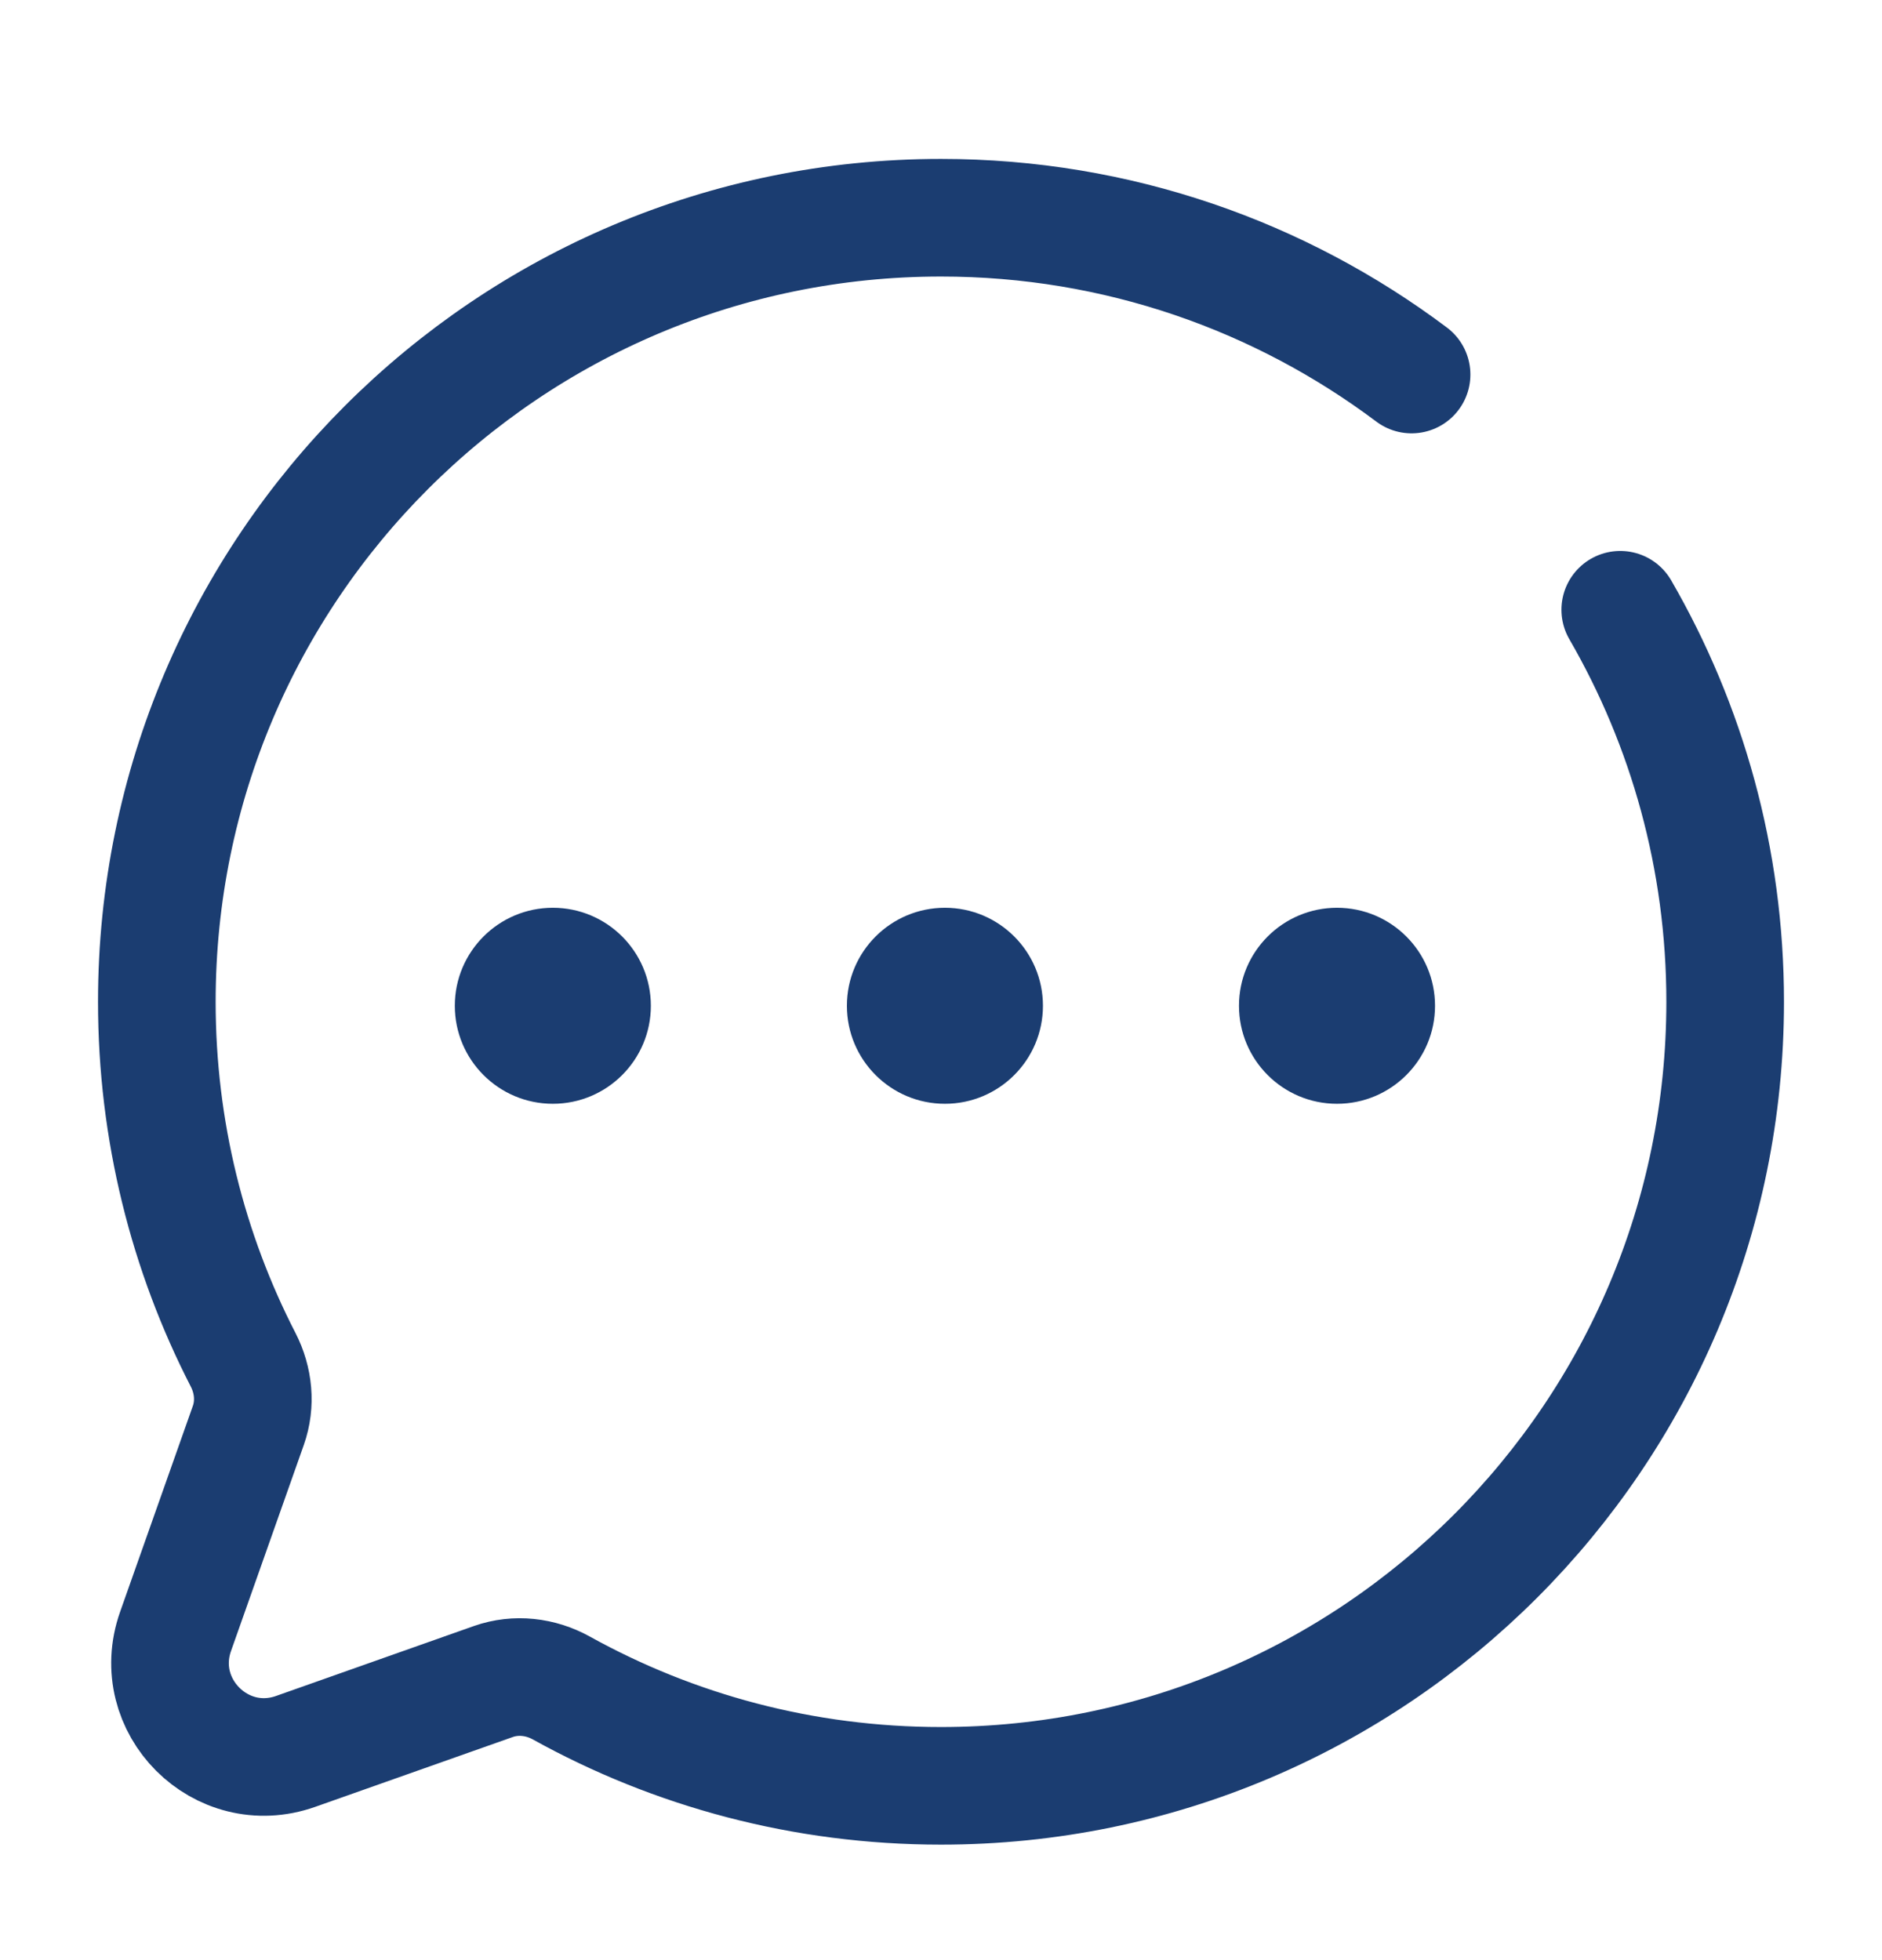
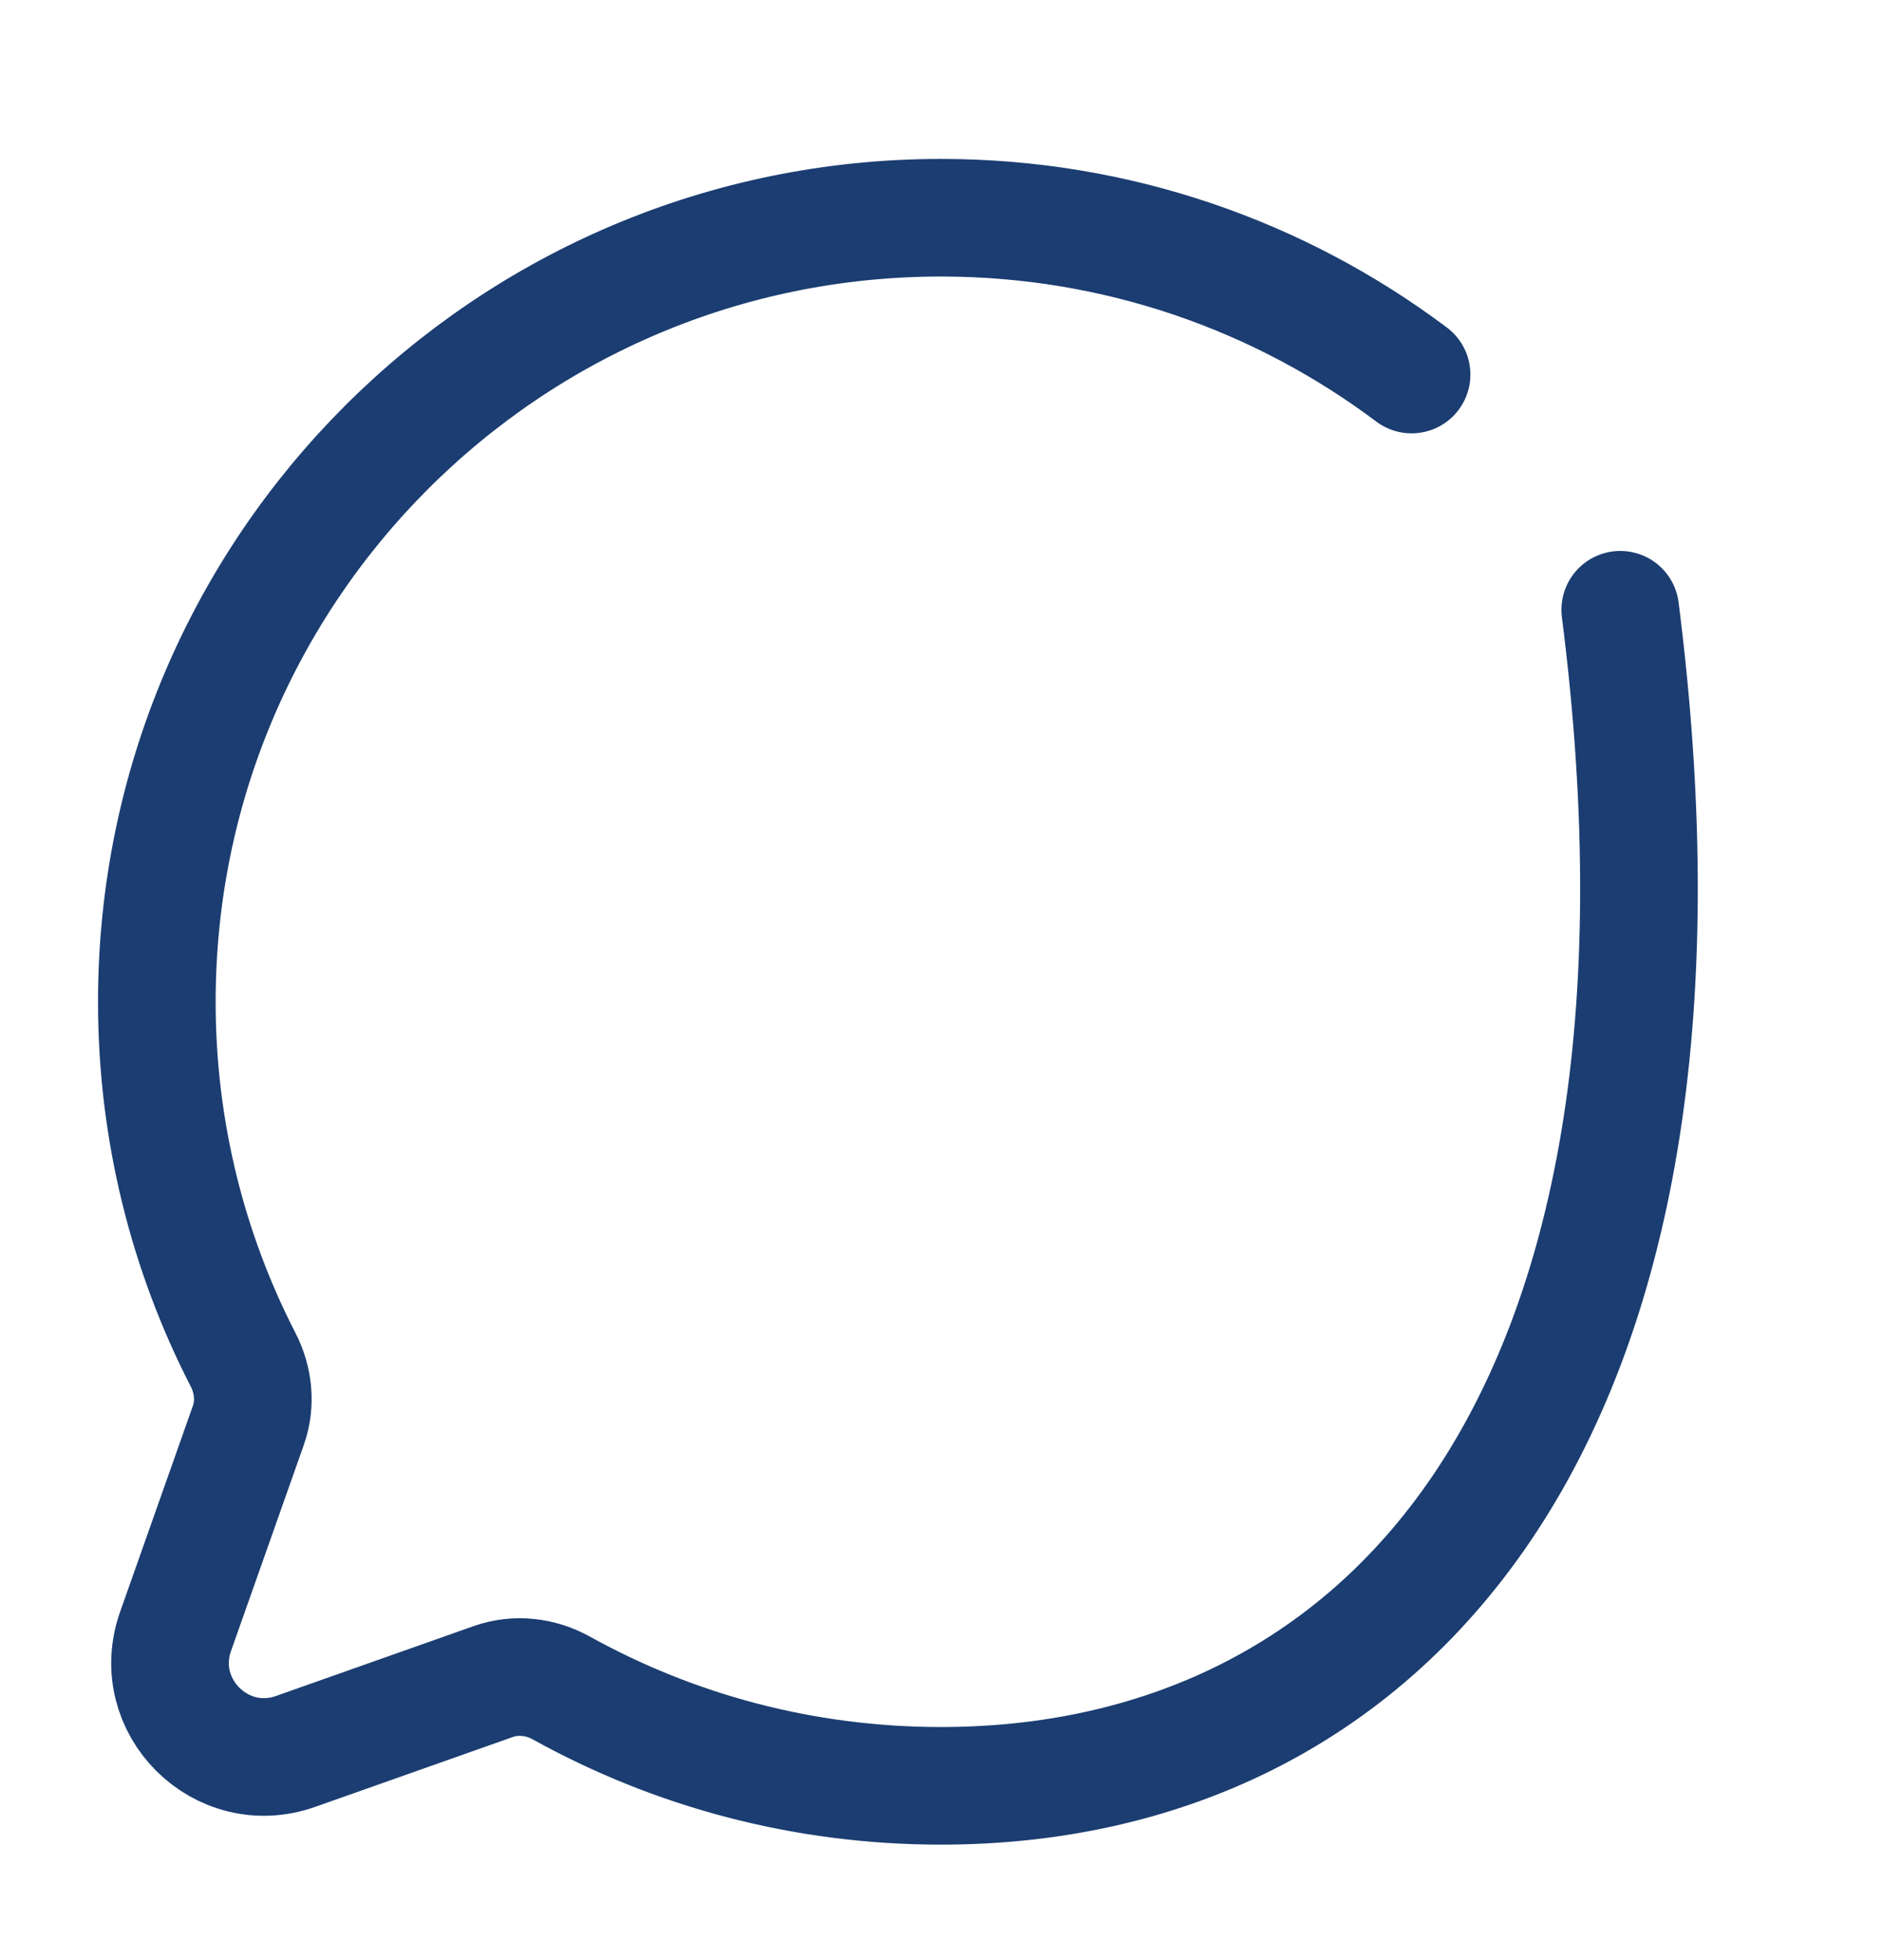
<svg xmlns="http://www.w3.org/2000/svg" width="24" height="25" viewBox="0 0 24 25" fill="none">
-   <path d="M20.662 7.777C21.513 9.248 22 10.956 22 12.777C22 18.3 17.523 22.777 12 22.777C10.243 22.777 8.593 22.325 7.158 21.529C6.893 21.382 6.579 21.346 6.293 21.446L3.77 22.338C2.819 22.674 1.903 21.758 2.239 20.807L3.167 18.18C3.264 17.905 3.234 17.603 3.101 17.344C2.397 15.975 2 14.422 2 12.777C2 7.255 6.477 2.777 12 2.777C14.252 2.777 16.329 3.522 18.001 4.777" stroke="#1B3D71" stroke-width="1.5" stroke-linecap="round" />
-   <circle cx="7.05" cy="12.828" r="1.25" fill="#1B3D71" />
-   <circle cx="12.05" cy="12.828" r="1.25" fill="#1B3D71" />
-   <circle cx="17.05" cy="12.828" r="1.25" fill="#1B3D71" />
+   <path d="M20.662 7.777C22 18.3 17.523 22.777 12 22.777C10.243 22.777 8.593 22.325 7.158 21.529C6.893 21.382 6.579 21.346 6.293 21.446L3.77 22.338C2.819 22.674 1.903 21.758 2.239 20.807L3.167 18.18C3.264 17.905 3.234 17.603 3.101 17.344C2.397 15.975 2 14.422 2 12.777C2 7.255 6.477 2.777 12 2.777C14.252 2.777 16.329 3.522 18.001 4.777" stroke="#1B3D71" stroke-width="1.5" stroke-linecap="round" />
</svg>